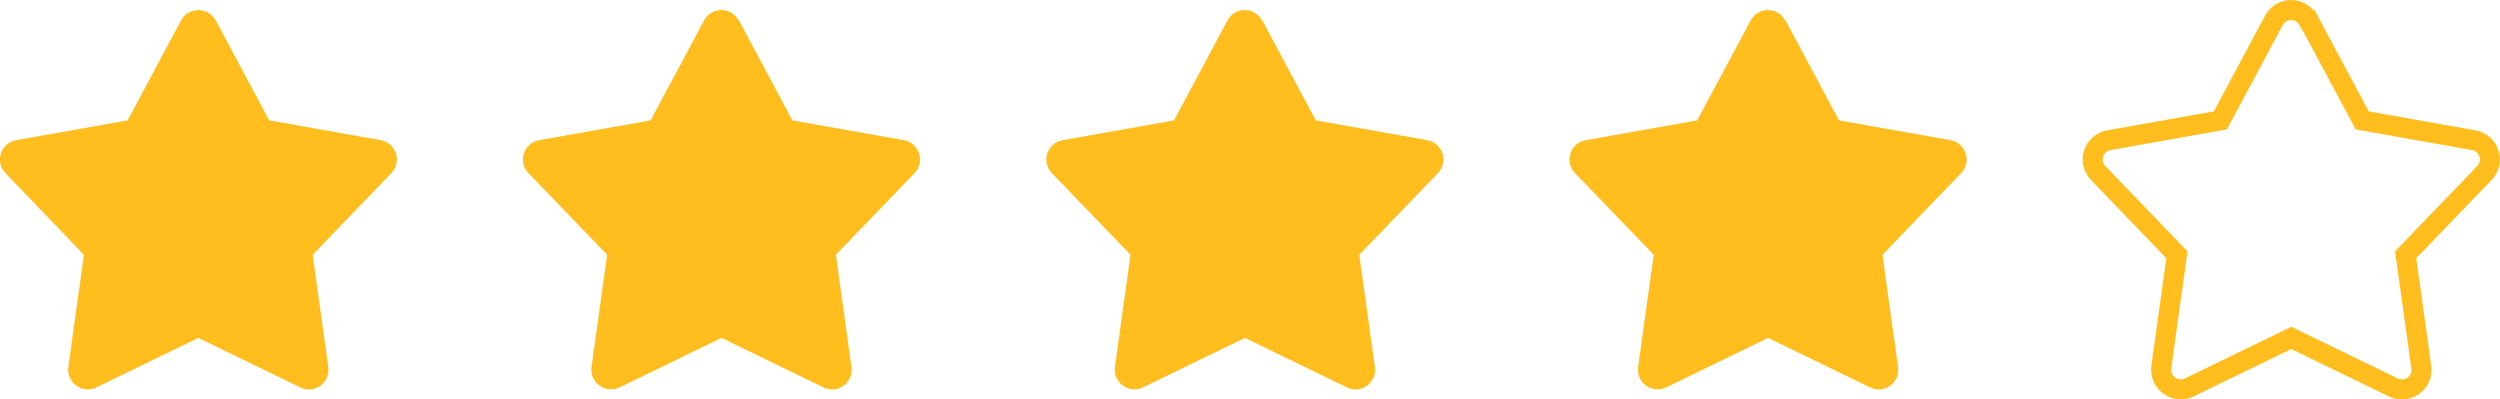
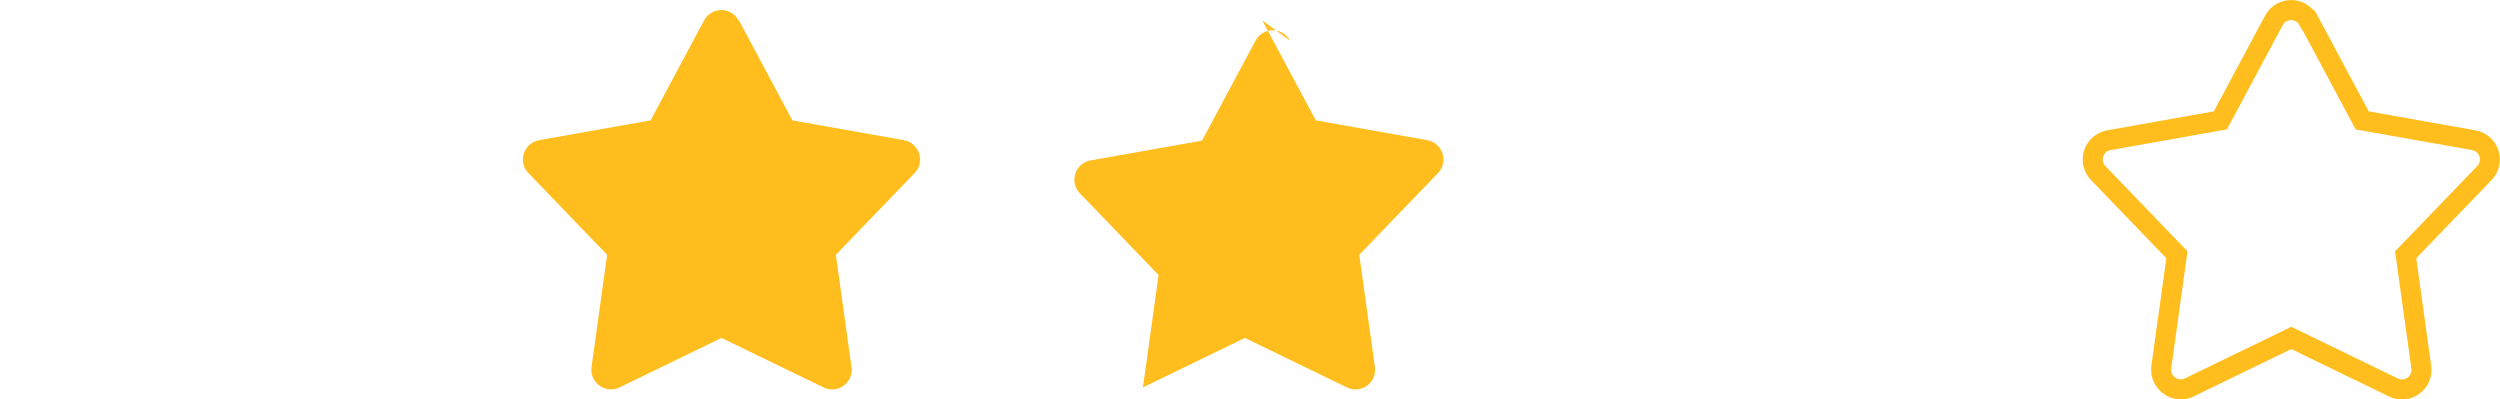
<svg xmlns="http://www.w3.org/2000/svg" id="_レイヤー_2" data-name="レイヤー 2" viewBox="0 0 124.81 19.94">
  <defs>
    <style>
      .cls-1 {
        fill: #ffbe1e;
        stroke-width: 0px;
      }

      .cls-2 {
        fill: none;
        stroke: #ffbe1e;
        stroke-miterlimit: 10;
      }
    </style>
  </defs>
  <g id="_書き出し用" data-name="書き出し用">
    <g>
-       <path class="cls-1" d="M10.77,1.02l2.67,4.99,5.57.99c.77.14,1.07,1.08.53,1.64l-3.93,4.08.78,5.61c.11.77-.69,1.36-1.4,1.01l-5.09-2.47-5.09,2.47c-.7.34-1.5-.24-1.4-1.01l.78-5.61L.27,8.64c-.54-.56-.24-1.5.53-1.64l5.57-.99,2.67-4.99c.37-.69,1.36-.69,1.72,0Z" />
      <path class="cls-1" d="M36.89,1.02l2.67,4.99,5.57.99c.77.14,1.07,1.08.53,1.64l-3.93,4.08.78,5.61c.11.77-.69,1.36-1.4,1.01l-5.09-2.47-5.09,2.47c-.7.34-1.5-.24-1.4-1.01l.78-5.61-3.93-4.08c-.54-.56-.24-1.5.53-1.64l5.57-.99,2.67-4.99c.37-.69,1.36-.69,1.72,0Z" />
-       <path class="cls-1" d="M63.02,1.02l2.67,4.99,5.57.99c.77.14,1.07,1.08.53,1.64l-3.93,4.08.78,5.61c.11.77-.69,1.36-1.4,1.01l-5.09-2.47-5.09,2.47c-.7.34-1.5-.24-1.4-1.01l.78-5.61-3.93-4.08c-.54-.56-.24-1.5.53-1.64l5.57-.99,2.67-4.99c.37-.69,1.36-.69,1.72,0Z" />
-       <path class="cls-1" d="M89.14,1.02l2.67,4.99,5.57.99c.77.14,1.07,1.08.53,1.64l-3.93,4.08.78,5.61c.11.77-.69,1.36-1.4,1.01l-5.09-2.47-5.09,2.47c-.7.34-1.5-.24-1.4-1.01l.78-5.61-3.93-4.08c-.54-.56-.24-1.5.53-1.64l5.57-.99,2.67-4.99c.37-.69,1.36-.69,1.72,0Z" />
+       <path class="cls-1" d="M63.02,1.02l2.67,4.99,5.57.99c.77.14,1.07,1.08.53,1.64l-3.93,4.08.78,5.61c.11.77-.69,1.36-1.4,1.01l-5.09-2.47-5.09,2.47l.78-5.61-3.93-4.08c-.54-.56-.24-1.5.53-1.64l5.57-.99,2.67-4.99c.37-.69,1.36-.69,1.72,0Z" />
      <path class="cls-2" d="M115.26,1.02l2.67,4.99,5.57.99c.77.14,1.07,1.08.53,1.64l-3.93,4.08.78,5.61c.11.77-.69,1.36-1.4,1.01l-5.09-2.47-5.09,2.47c-.7.34-1.5-.24-1.4-1.01l.78-5.61-3.93-4.08c-.54-.56-.24-1.5.53-1.64l5.57-.99,2.67-4.99c.37-.69,1.36-.69,1.72,0Z" />
    </g>
  </g>
</svg>